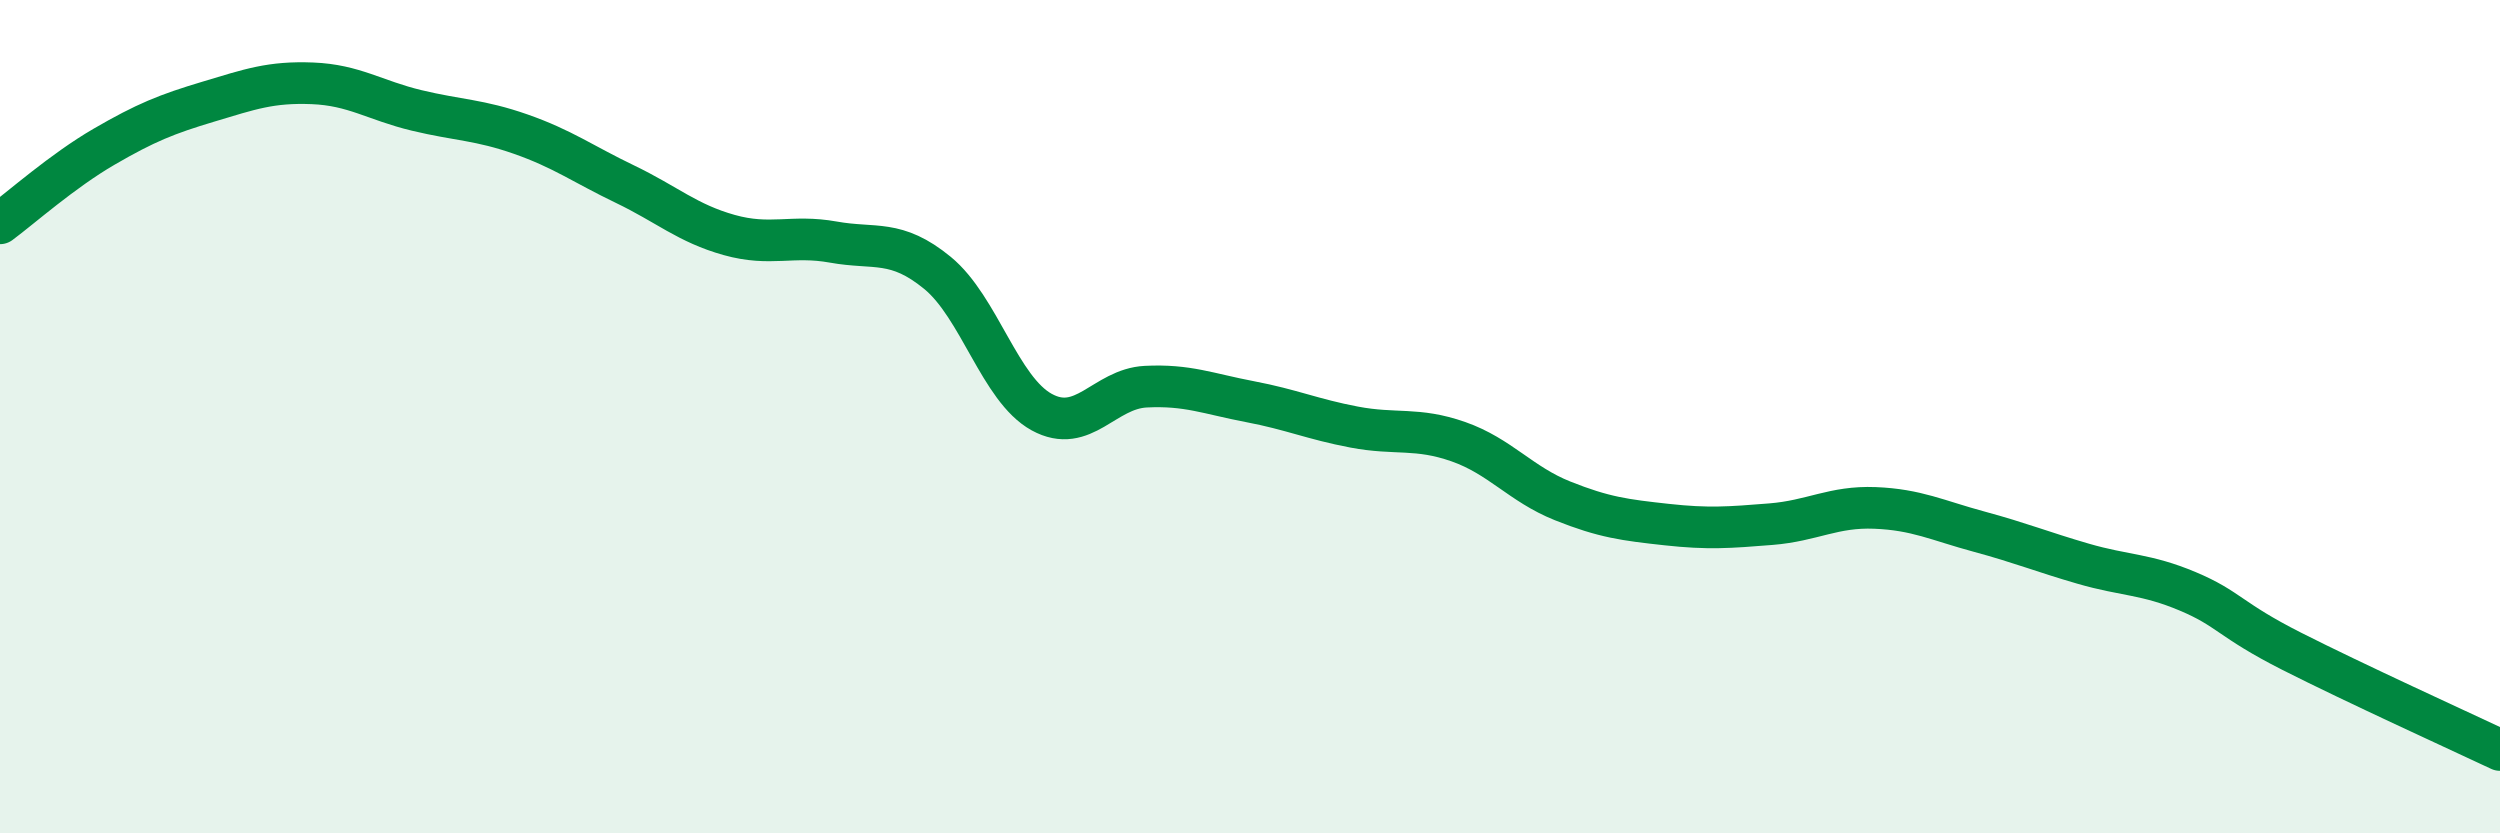
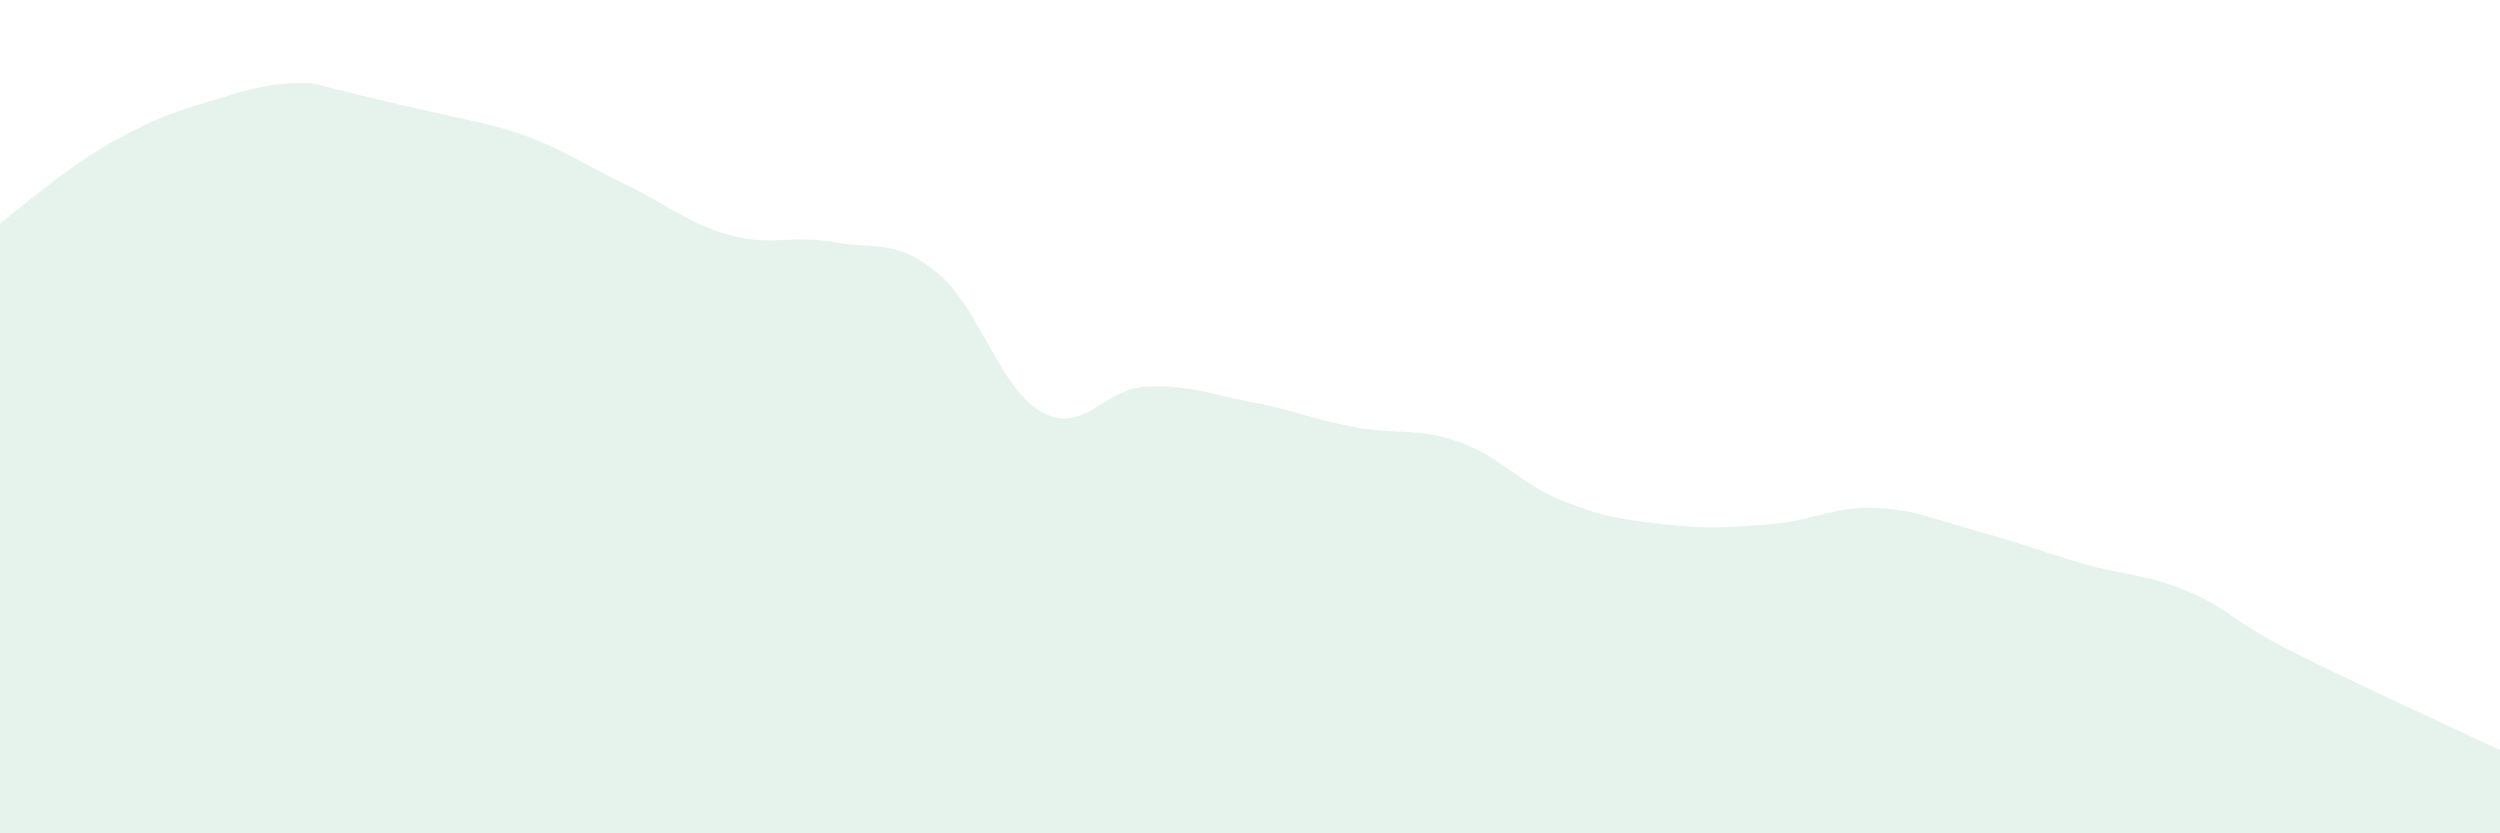
<svg xmlns="http://www.w3.org/2000/svg" width="60" height="20" viewBox="0 0 60 20">
-   <path d="M 0,5.36 C 0.5,4.99 1.5,4.1 2.5,3.52 C 3.5,2.94 4,2.74 5,2.44 C 6,2.14 6.5,1.96 7.5,2 C 8.5,2.04 9,2.41 10,2.65 C 11,2.89 11.5,2.87 12.5,3.22 C 13.5,3.57 14,3.94 15,4.42 C 16,4.9 16.5,5.36 17.5,5.64 C 18.5,5.92 19,5.63 20,5.81 C 21,5.99 21.5,5.73 22.5,6.55 C 23.5,7.37 24,9.34 25,9.89 C 26,10.44 26.5,9.33 27.5,9.28 C 28.5,9.23 29,9.45 30,9.64 C 31,9.83 31.5,10.06 32.5,10.25 C 33.5,10.44 34,10.25 35,10.6 C 36,10.95 36.5,11.62 37.5,12.02 C 38.5,12.42 39,12.48 40,12.59 C 41,12.7 41.5,12.66 42.5,12.58 C 43.5,12.5 44,12.15 45,12.19 C 46,12.23 46.5,12.49 47.5,12.76 C 48.5,13.03 49,13.24 50,13.53 C 51,13.82 51.5,13.77 52.5,14.19 C 53.5,14.61 53.5,14.87 55,15.63 C 56.5,16.39 59,17.53 60,18L60 20L0 20Z" fill="#008740" opacity="0.1" stroke-linecap="round" stroke-linejoin="round" />
-   <path d="M 0,5.36 C 0.5,4.99 1.5,4.1 2.5,3.52 C 3.5,2.94 4,2.74 5,2.44 C 6,2.14 6.5,1.96 7.5,2 C 8.5,2.04 9,2.41 10,2.65 C 11,2.89 11.5,2.87 12.5,3.22 C 13.5,3.57 14,3.94 15,4.42 C 16,4.9 16.5,5.36 17.5,5.64 C 18.5,5.92 19,5.63 20,5.81 C 21,5.99 21.5,5.73 22.5,6.55 C 23.5,7.37 24,9.34 25,9.89 C 26,10.44 26.5,9.33 27.5,9.28 C 28.5,9.23 29,9.45 30,9.64 C 31,9.83 31.5,10.06 32.5,10.25 C 33.5,10.44 34,10.25 35,10.6 C 36,10.95 36.5,11.62 37.5,12.02 C 38.5,12.42 39,12.48 40,12.59 C 41,12.7 41.5,12.66 42.5,12.58 C 43.5,12.5 44,12.15 45,12.19 C 46,12.23 46.5,12.49 47.5,12.76 C 48.5,13.03 49,13.24 50,13.53 C 51,13.82 51.5,13.77 52.5,14.19 C 53.5,14.61 53.5,14.87 55,15.63 C 56.5,16.39 59,17.53 60,18" stroke="#008740" stroke-width="1" fill="none" stroke-linecap="round" stroke-linejoin="round" />
+   <path d="M 0,5.36 C 0.5,4.99 1.5,4.1 2.5,3.52 C 3.5,2.94 4,2.74 5,2.44 C 6,2.14 6.5,1.96 7.5,2 C 11,2.89 11.5,2.87 12.5,3.22 C 13.5,3.57 14,3.94 15,4.42 C 16,4.9 16.5,5.36 17.5,5.64 C 18.5,5.92 19,5.63 20,5.81 C 21,5.99 21.5,5.73 22.5,6.55 C 23.5,7.37 24,9.34 25,9.89 C 26,10.44 26.5,9.33 27.5,9.28 C 28.5,9.23 29,9.45 30,9.64 C 31,9.83 31.5,10.06 32.5,10.25 C 33.5,10.44 34,10.25 35,10.6 C 36,10.95 36.5,11.62 37.5,12.02 C 38.5,12.42 39,12.48 40,12.59 C 41,12.7 41.5,12.66 42.5,12.58 C 43.5,12.5 44,12.15 45,12.19 C 46,12.23 46.5,12.49 47.5,12.76 C 48.5,13.03 49,13.24 50,13.53 C 51,13.82 51.5,13.77 52.5,14.19 C 53.5,14.61 53.5,14.87 55,15.63 C 56.5,16.39 59,17.53 60,18L60 20L0 20Z" fill="#008740" opacity="0.1" stroke-linecap="round" stroke-linejoin="round" />
</svg>